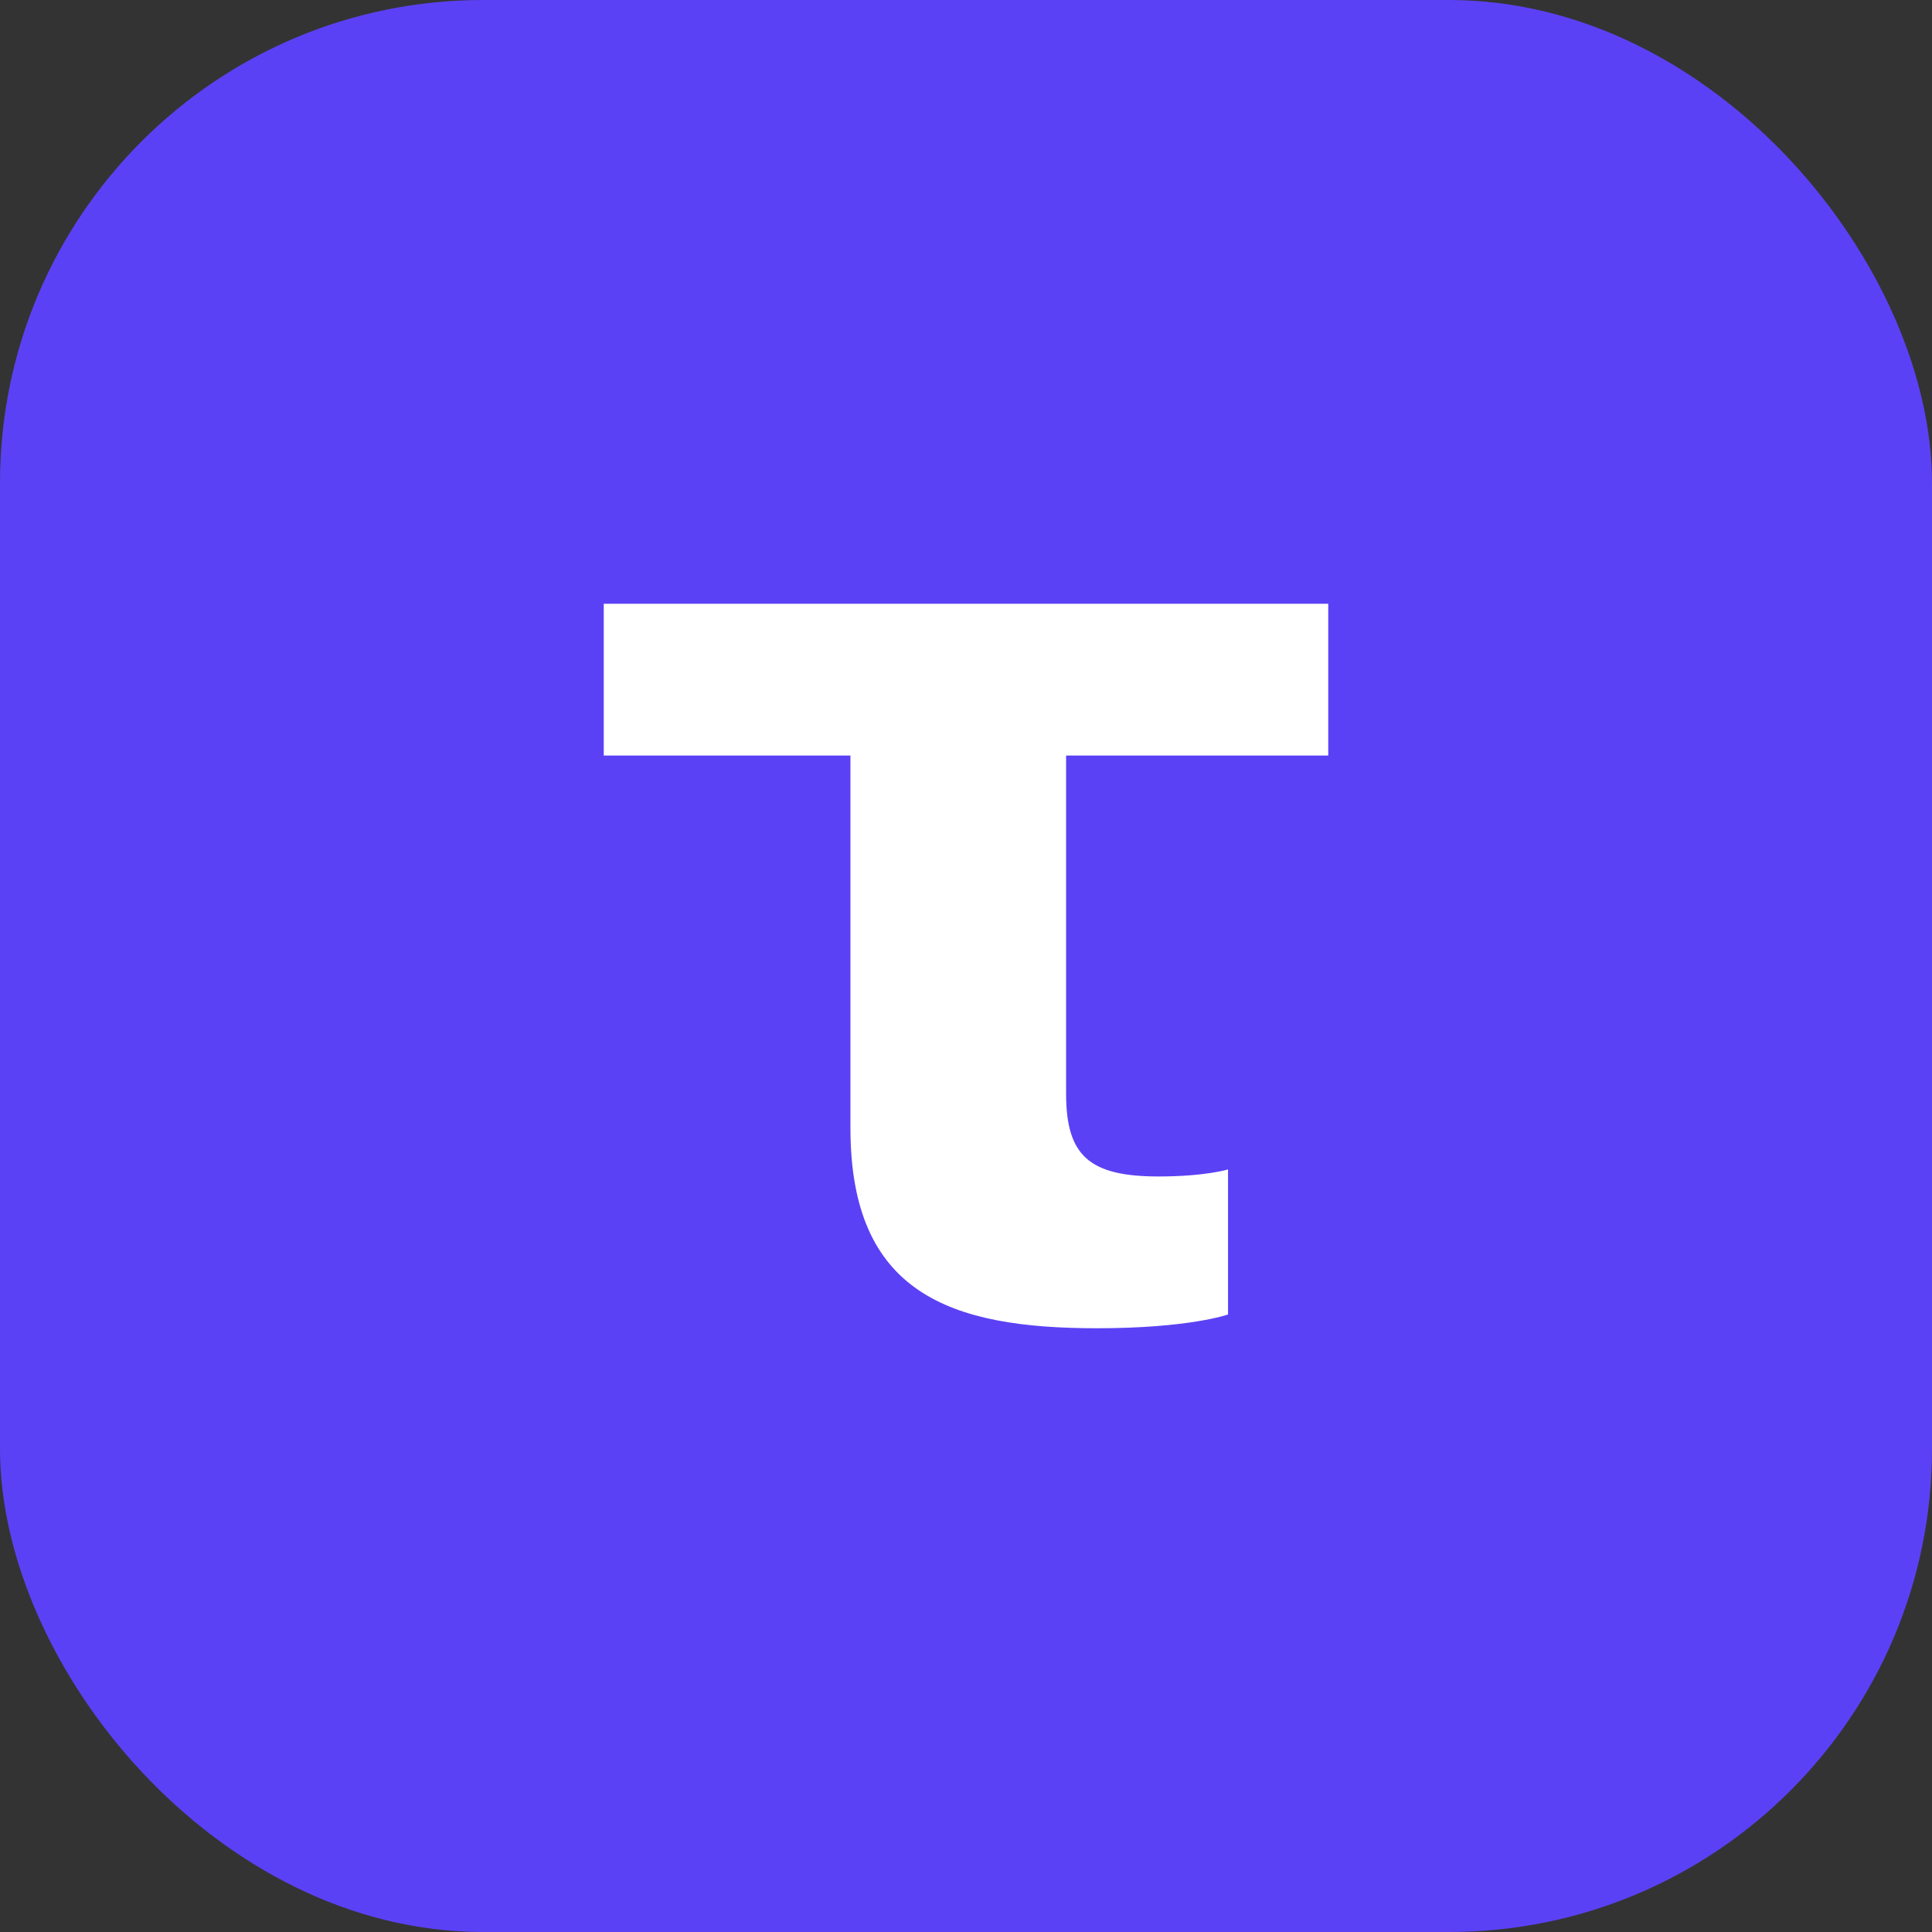
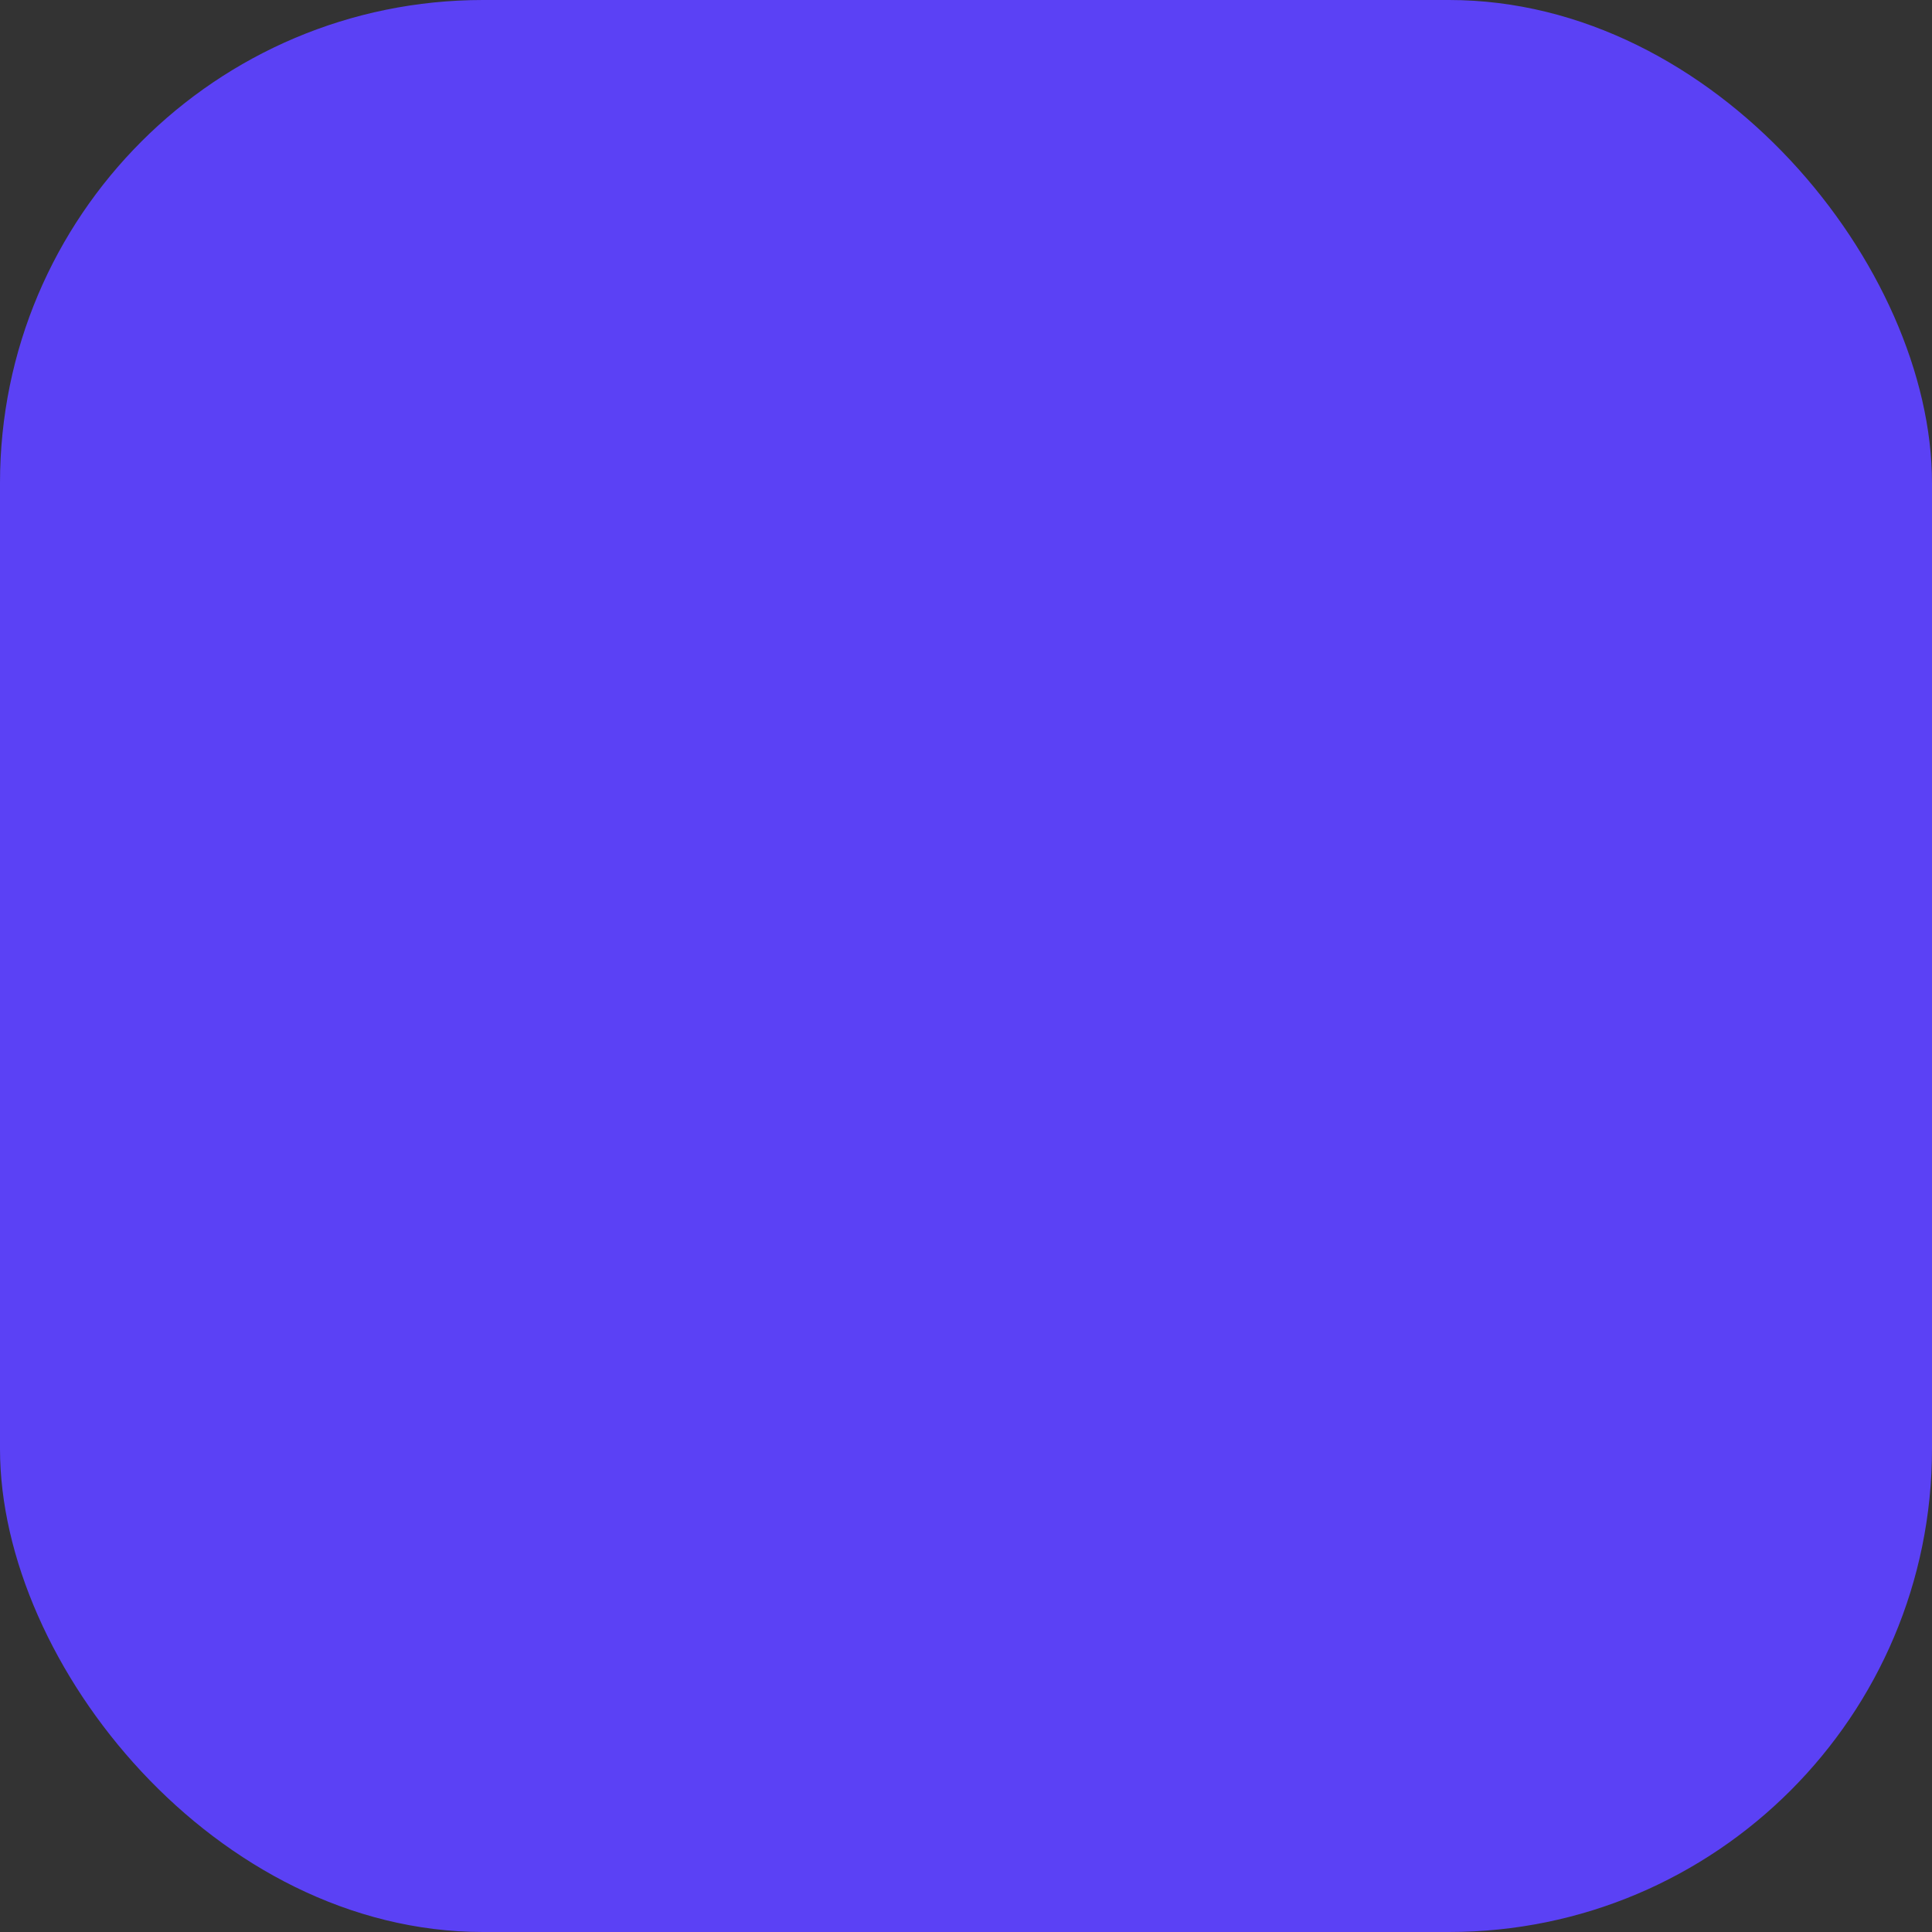
<svg xmlns="http://www.w3.org/2000/svg" width="16" height="16" viewBox="0 0 16 16" fill="none">
  <rect x="0" y="0" width="16" height="16" fill="#333333" stroke="none" />
  <rect width="16" height="16" rx="4" fill="#5B41F5" />
-   <path d="M5 5.001V6.257H7.043V9.343C7.043 10.714 7.872 11 9.085 11C9.851 11 10.17 10.886 10.17 10.886V9.685C10.17 9.685 9.979 9.743 9.595 9.743C9.021 9.743 8.829 9.571 8.829 9.058V6.257H11V5H5V5.001Z" fill="white" />
</svg>